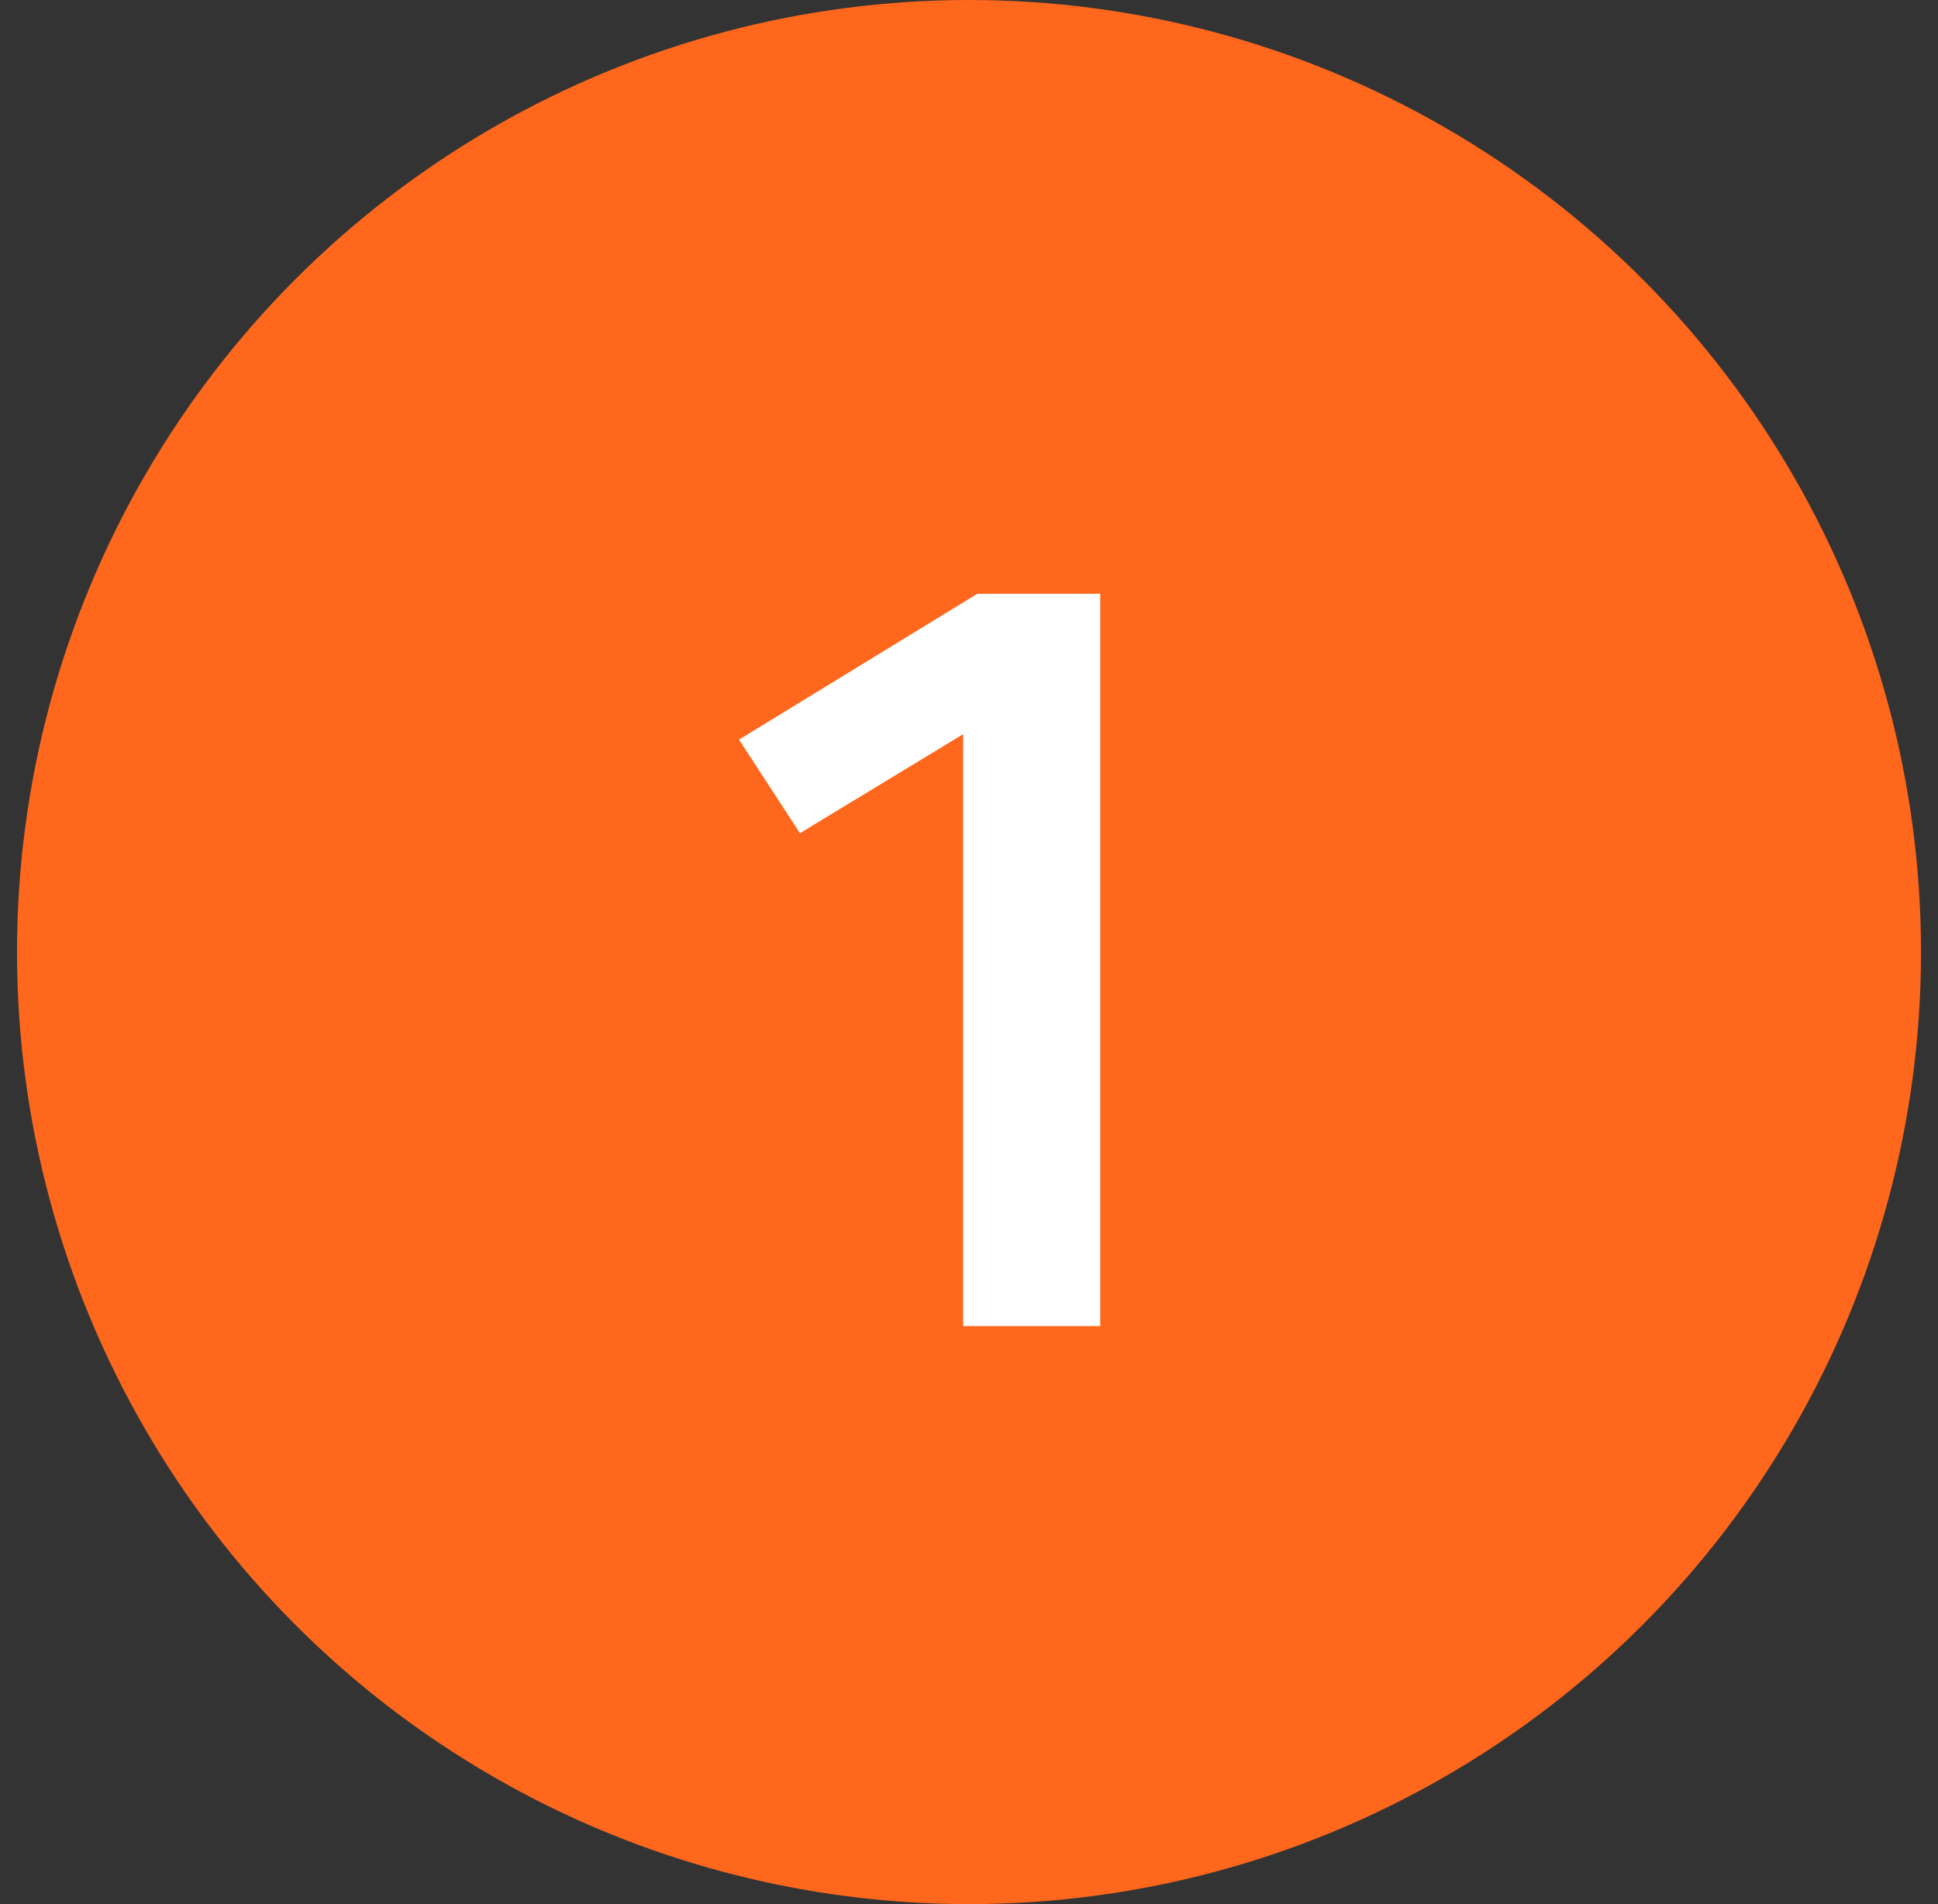
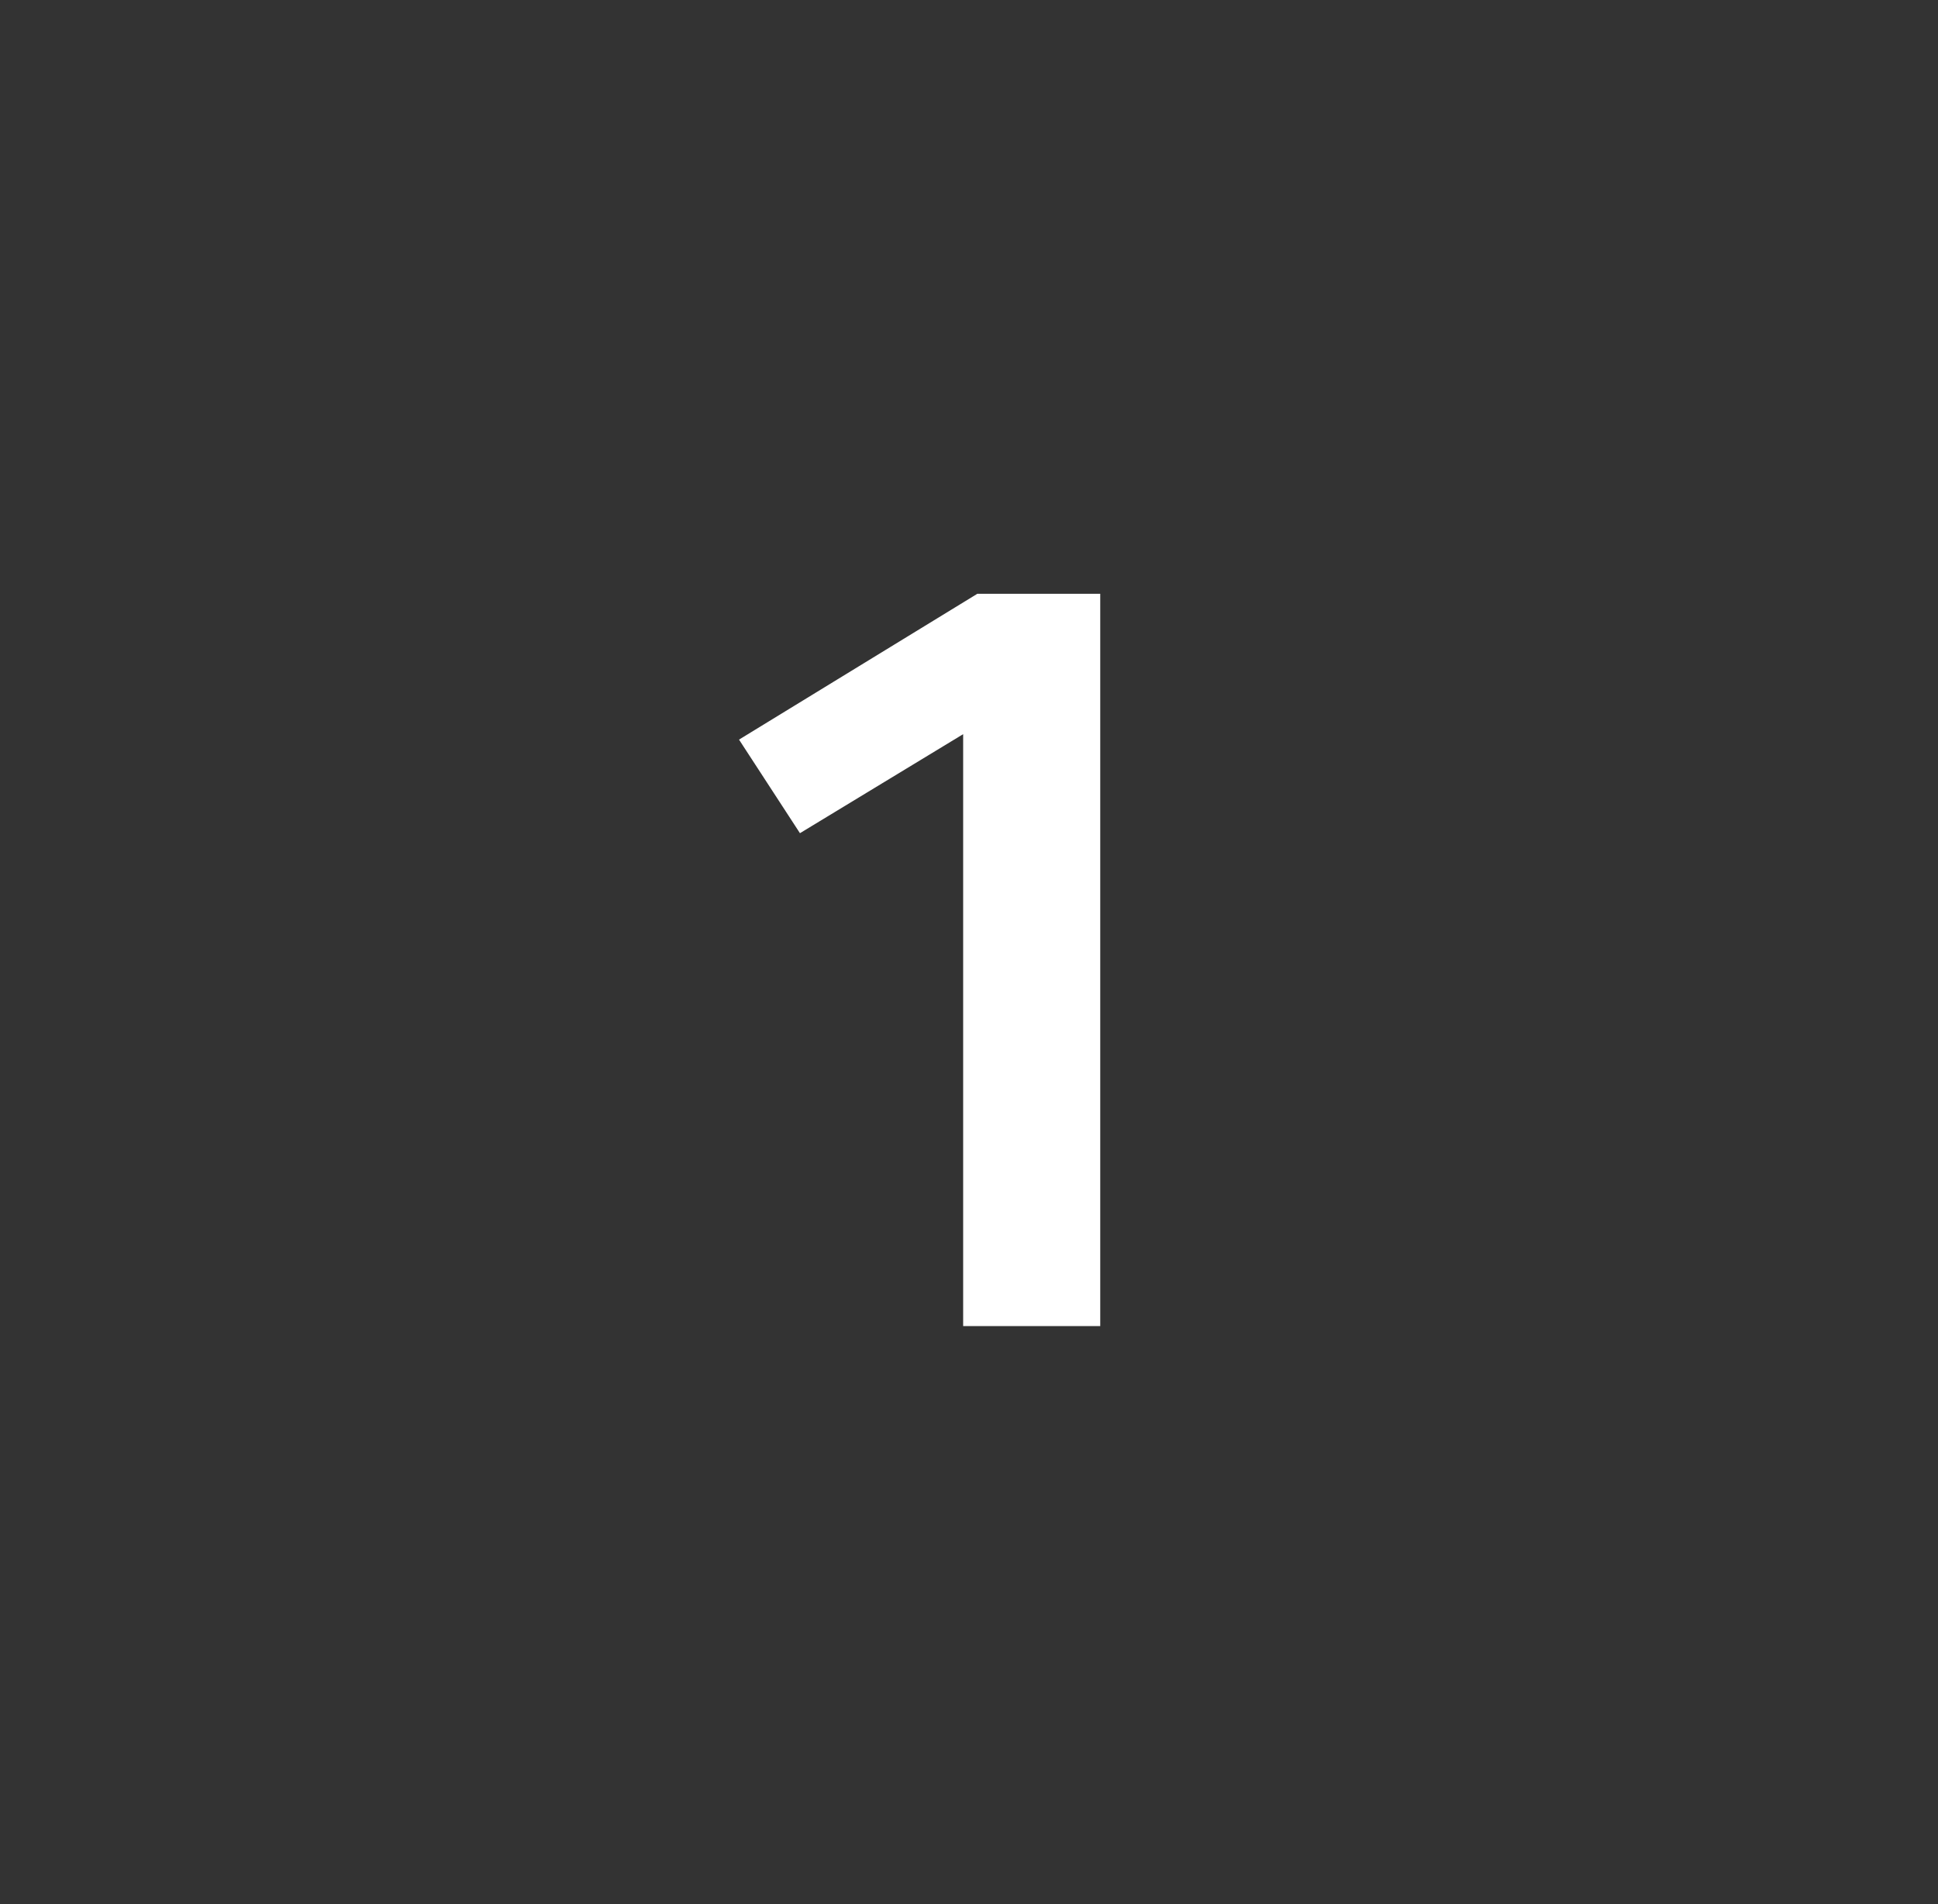
<svg xmlns="http://www.w3.org/2000/svg" width="57" height="56" viewBox="0 0 57 56" fill="none">
  <rect x="0" y="0" width="57" height="56" fill="#333333" stroke="none" />
-   <circle cx="28.5" cy="28" r="28" fill="#FF671C" />
  <path d="M32.36 17.464V39H28.328V21.592L23.528 24.504L21.736 21.752L28.744 17.464H32.36Z" fill="white" />
</svg>